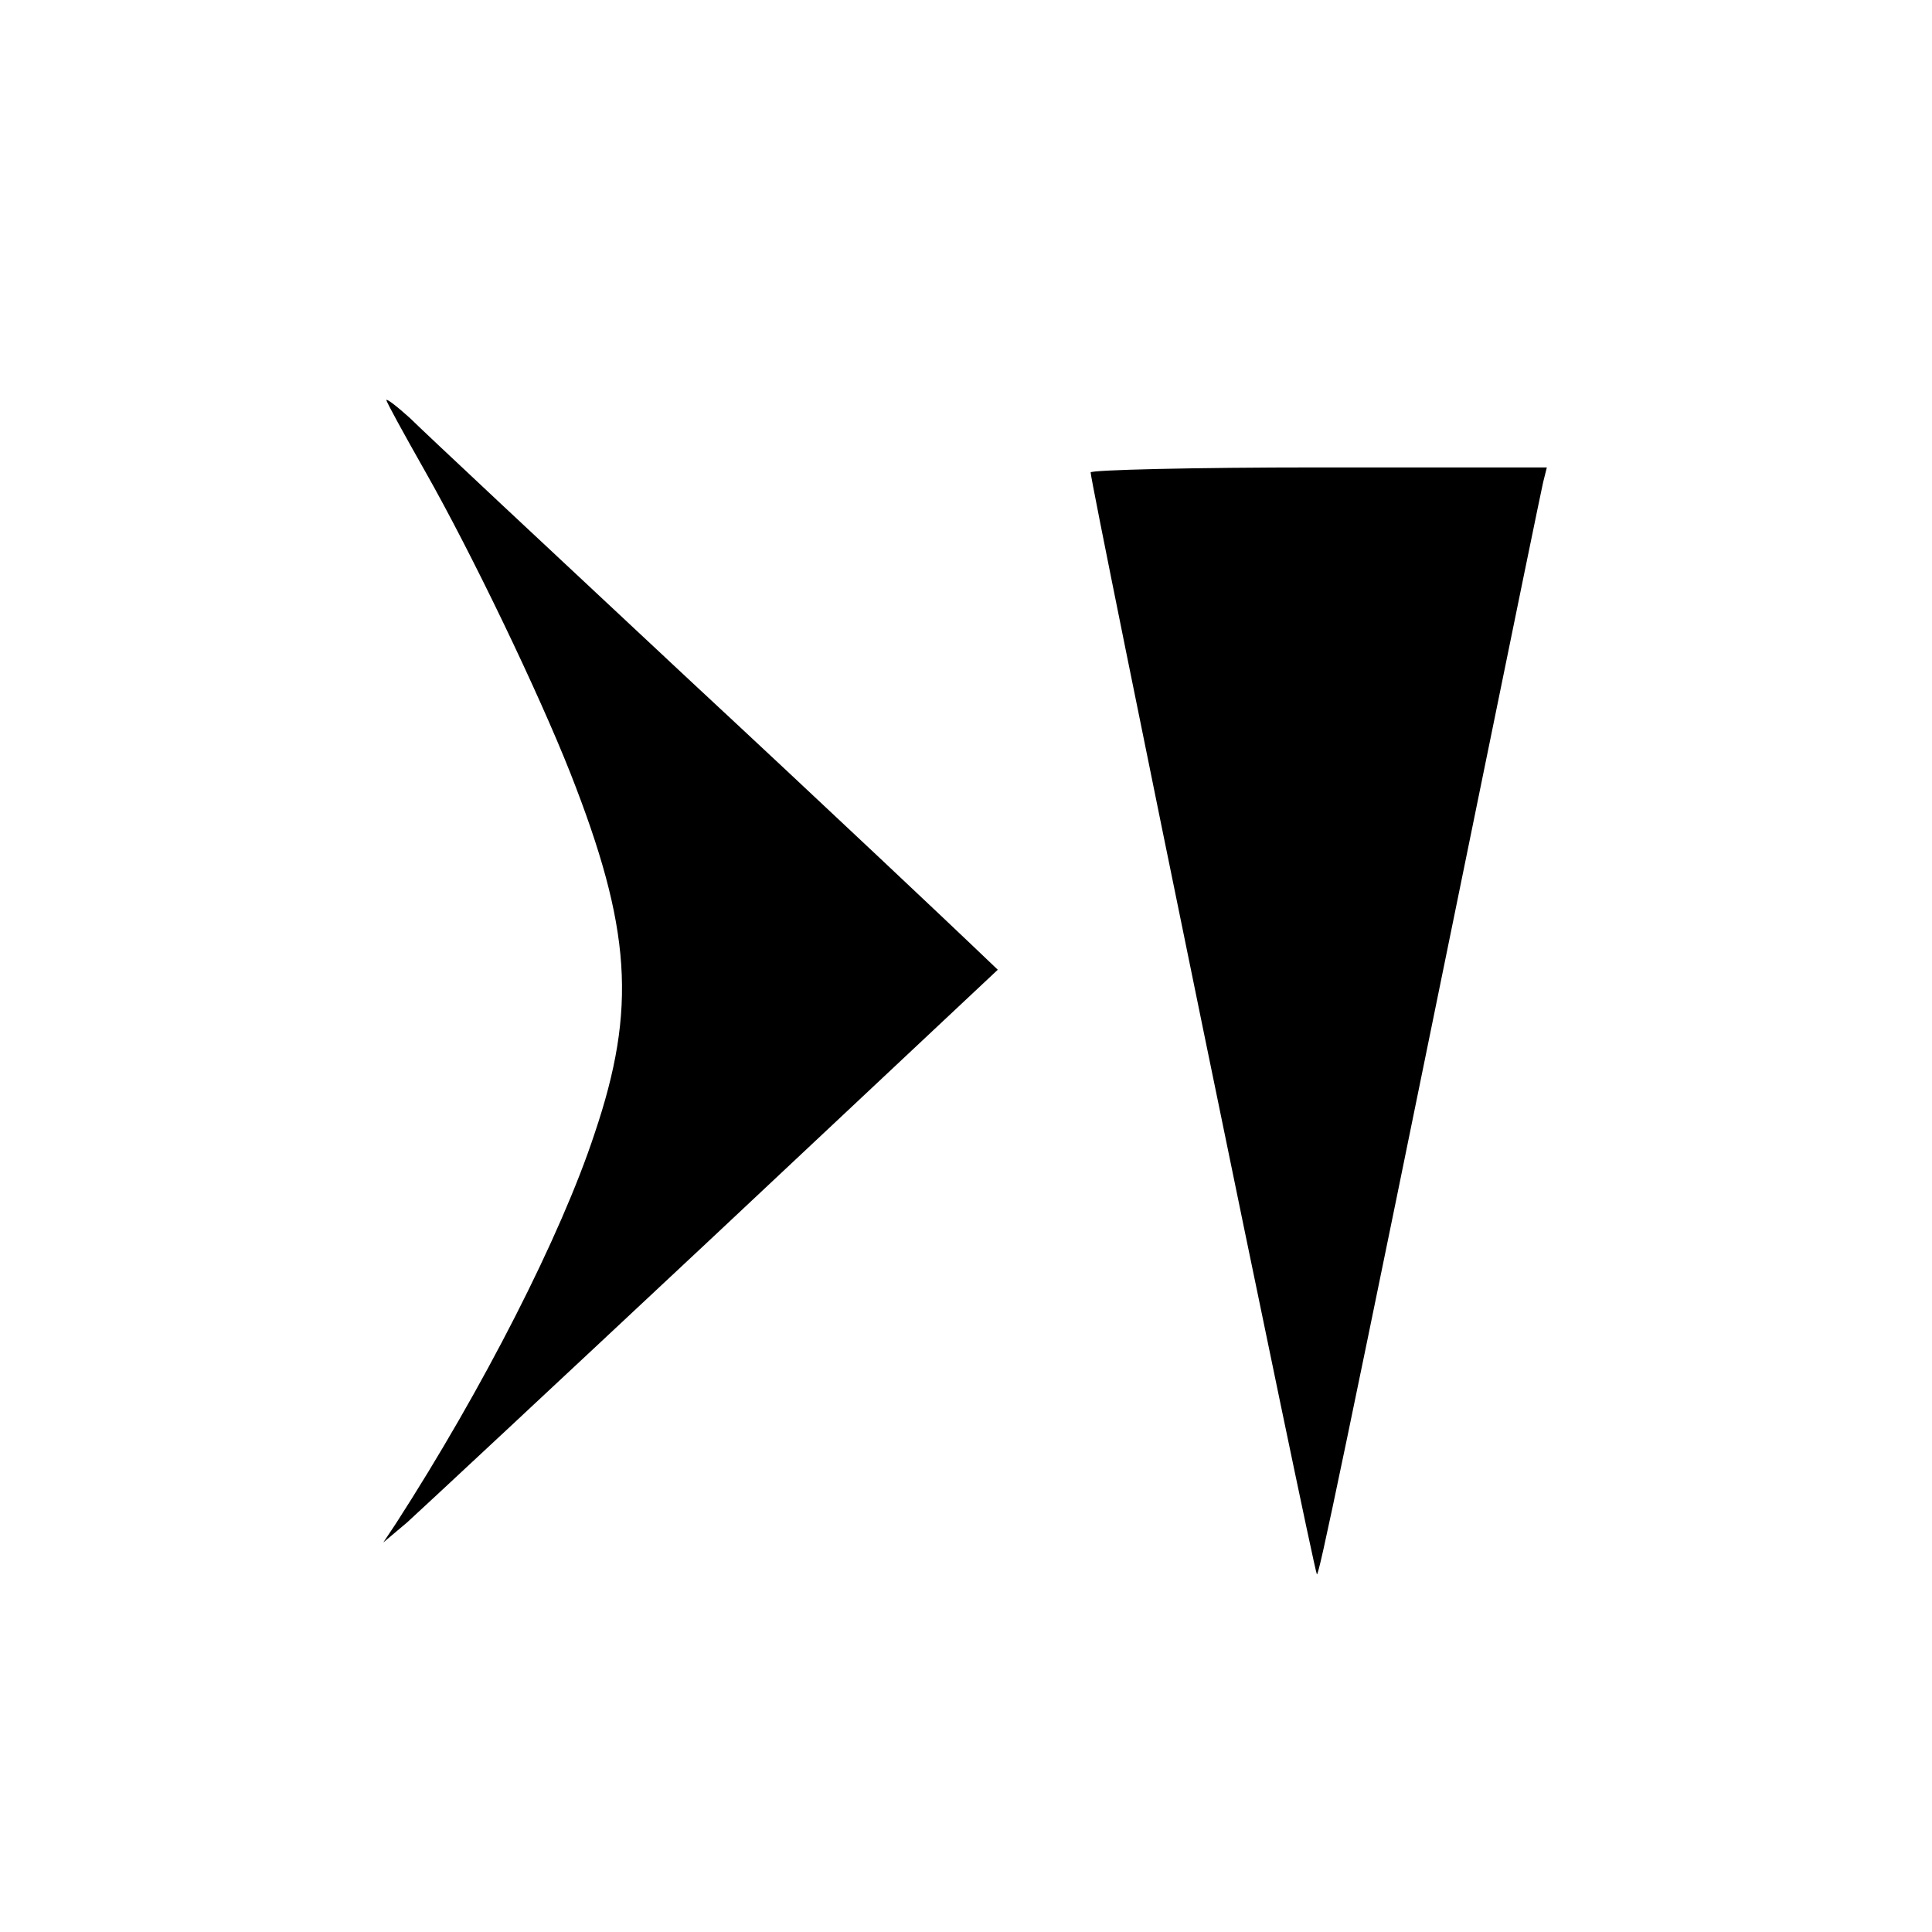
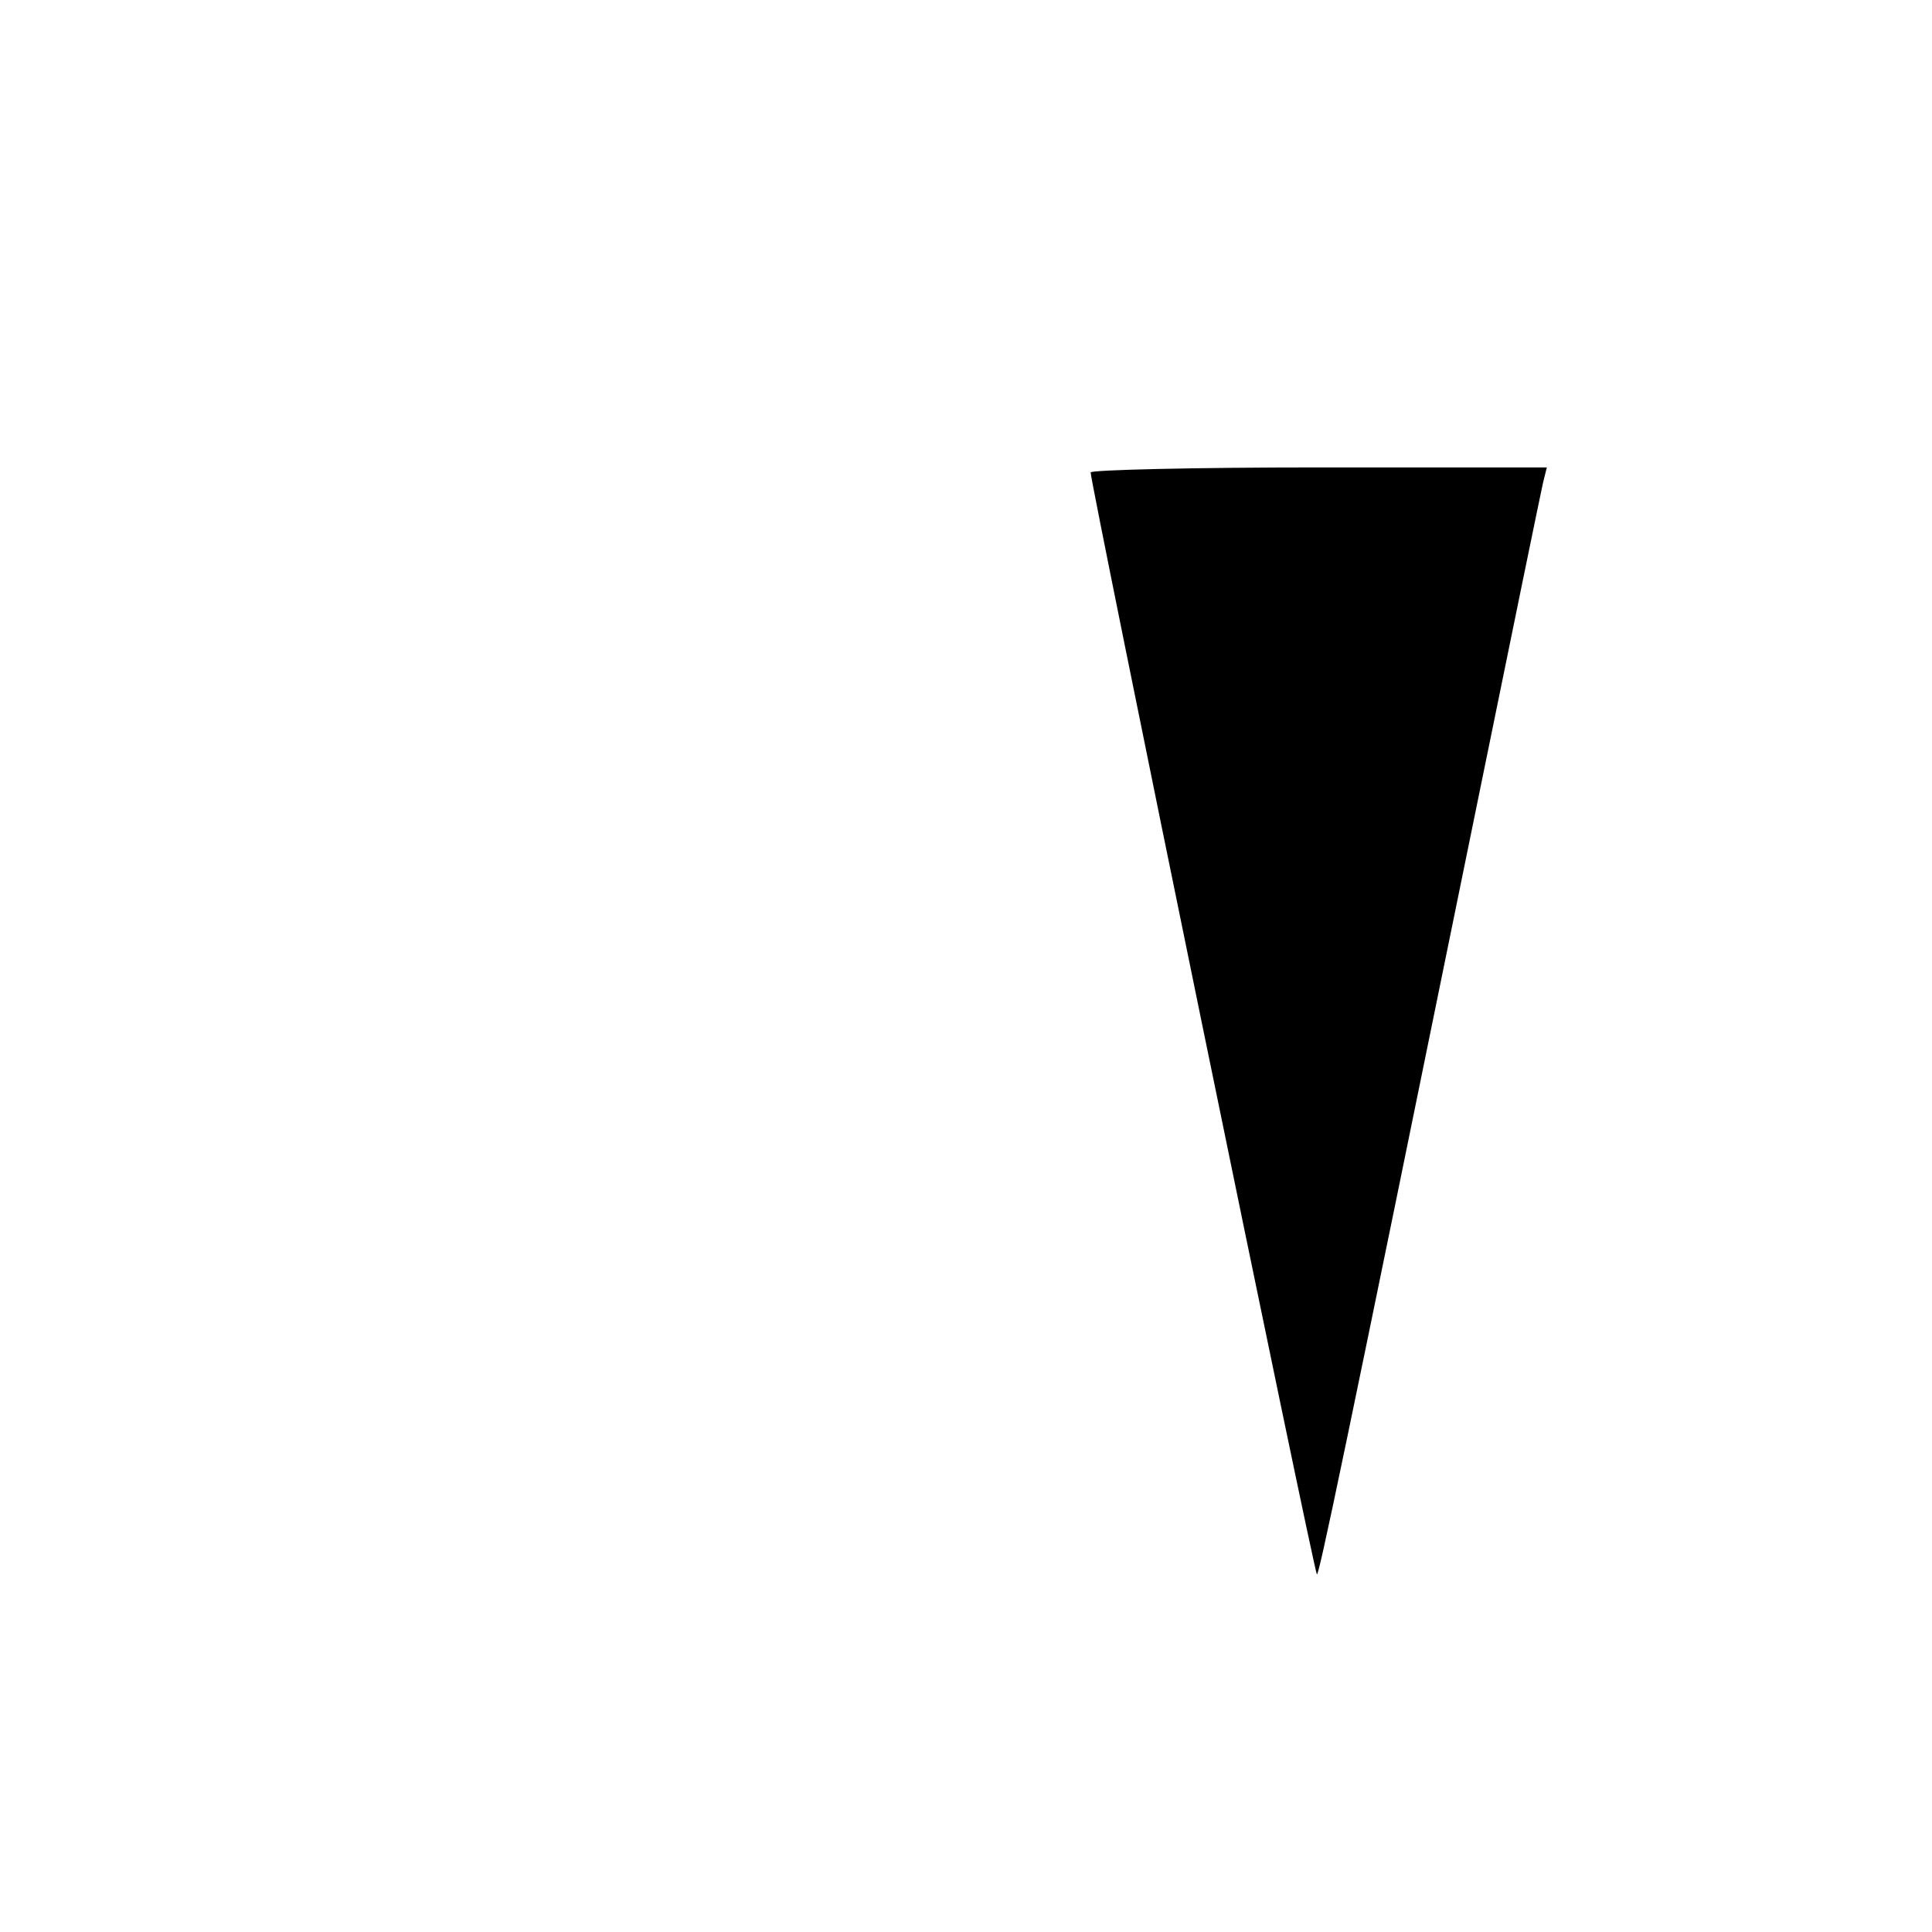
<svg xmlns="http://www.w3.org/2000/svg" version="1.0" width="310pt" height="310pt" viewBox="0 0 310 310" preserveAspectRatio="xMidYMid meet">
  <g transform="translate(0,310) scale(0.1,-0.1)" fill="#000000" stroke="none">
-     <path d="M620 2458 c0 -3 28 -54 62 -114 75 -132 182 -355 233 -484 98 -249 107 -378 39 -579 -54 -164 -179 -409 -319 -626 l-20 -30 38 32 c20 18 242 225 493 460 l455 427 -43 41 c-24 23 -227 215 -453 425 -226 211 -427 399 -447 419 -21 19 -38 32 -38 29z" />
-     <path d="M1750 2342 c0 -19 358 -1763 363 -1768 3 -4 38 162 263 1265 52 255 97 474 100 487 l6 24 -366 0 c-201 0 -366 -4 -366 -8z" />
+     <path d="M1750 2342 c0 -19 358 -1763 363 -1768 3 -4 38 162 263 1265 52 255 97 474 100 487 l6 24 -366 0 c-201 0 -366 -4 -366 -8" />
  </g>
</svg>